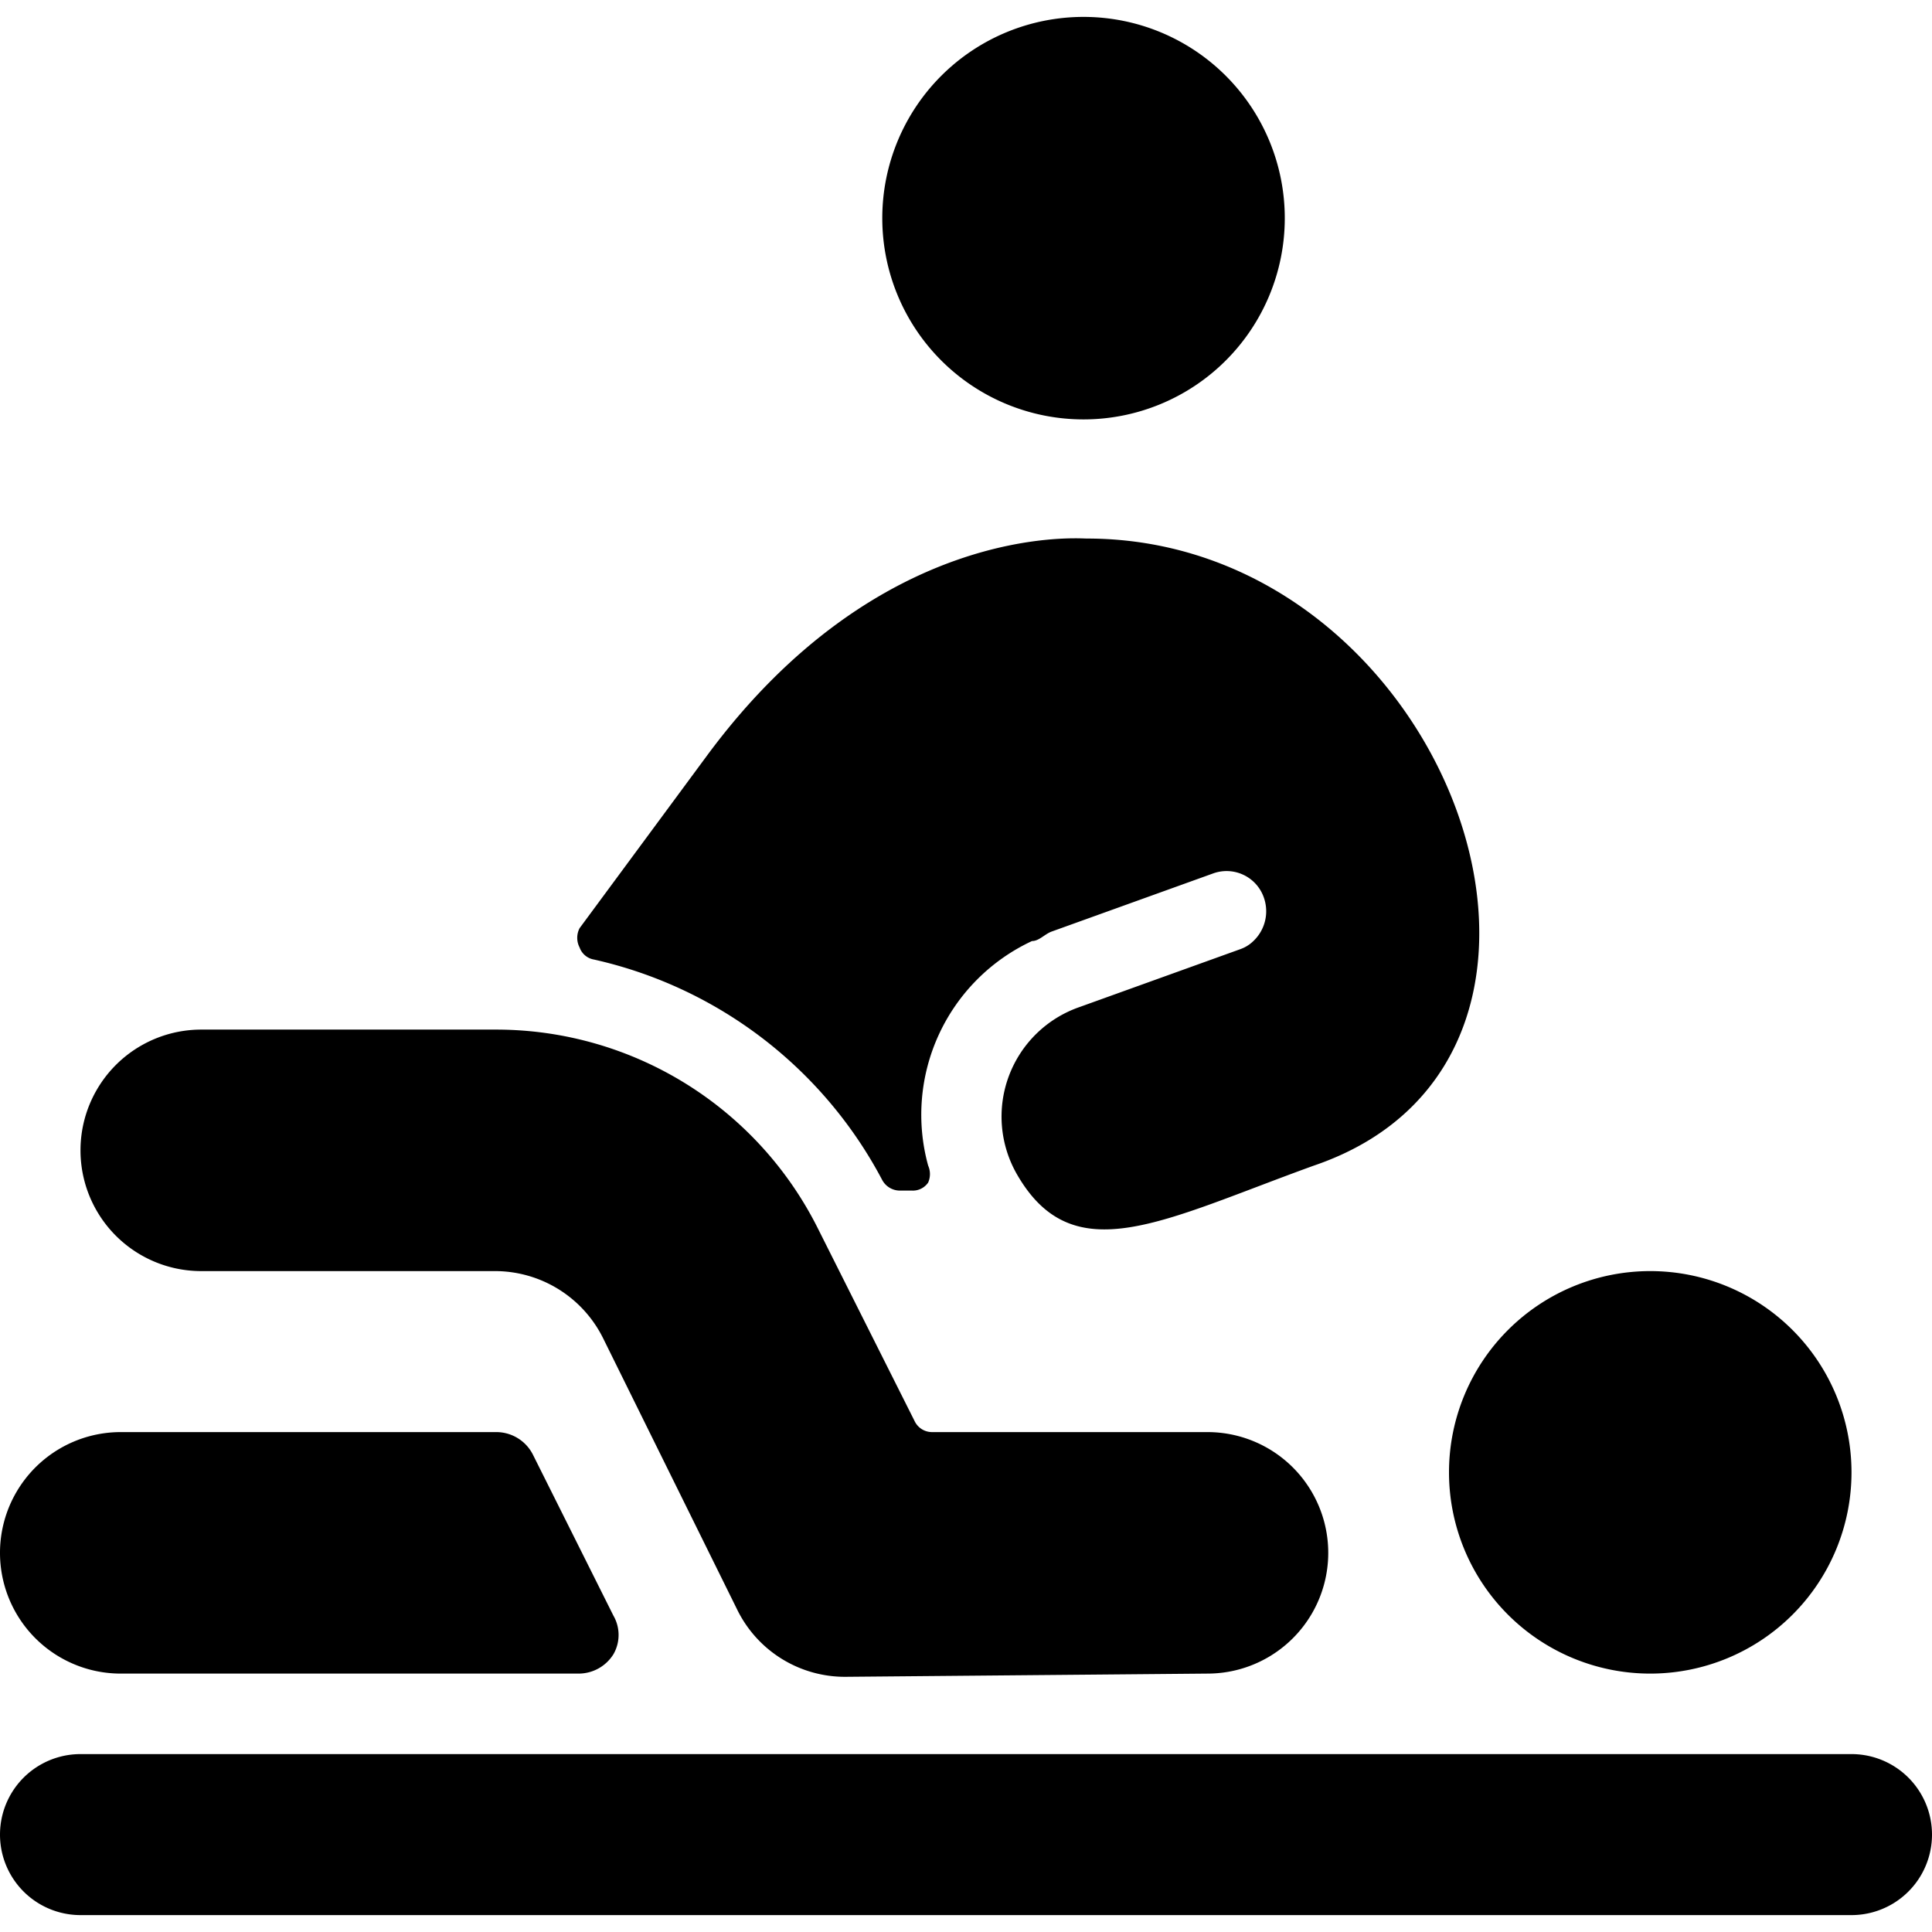
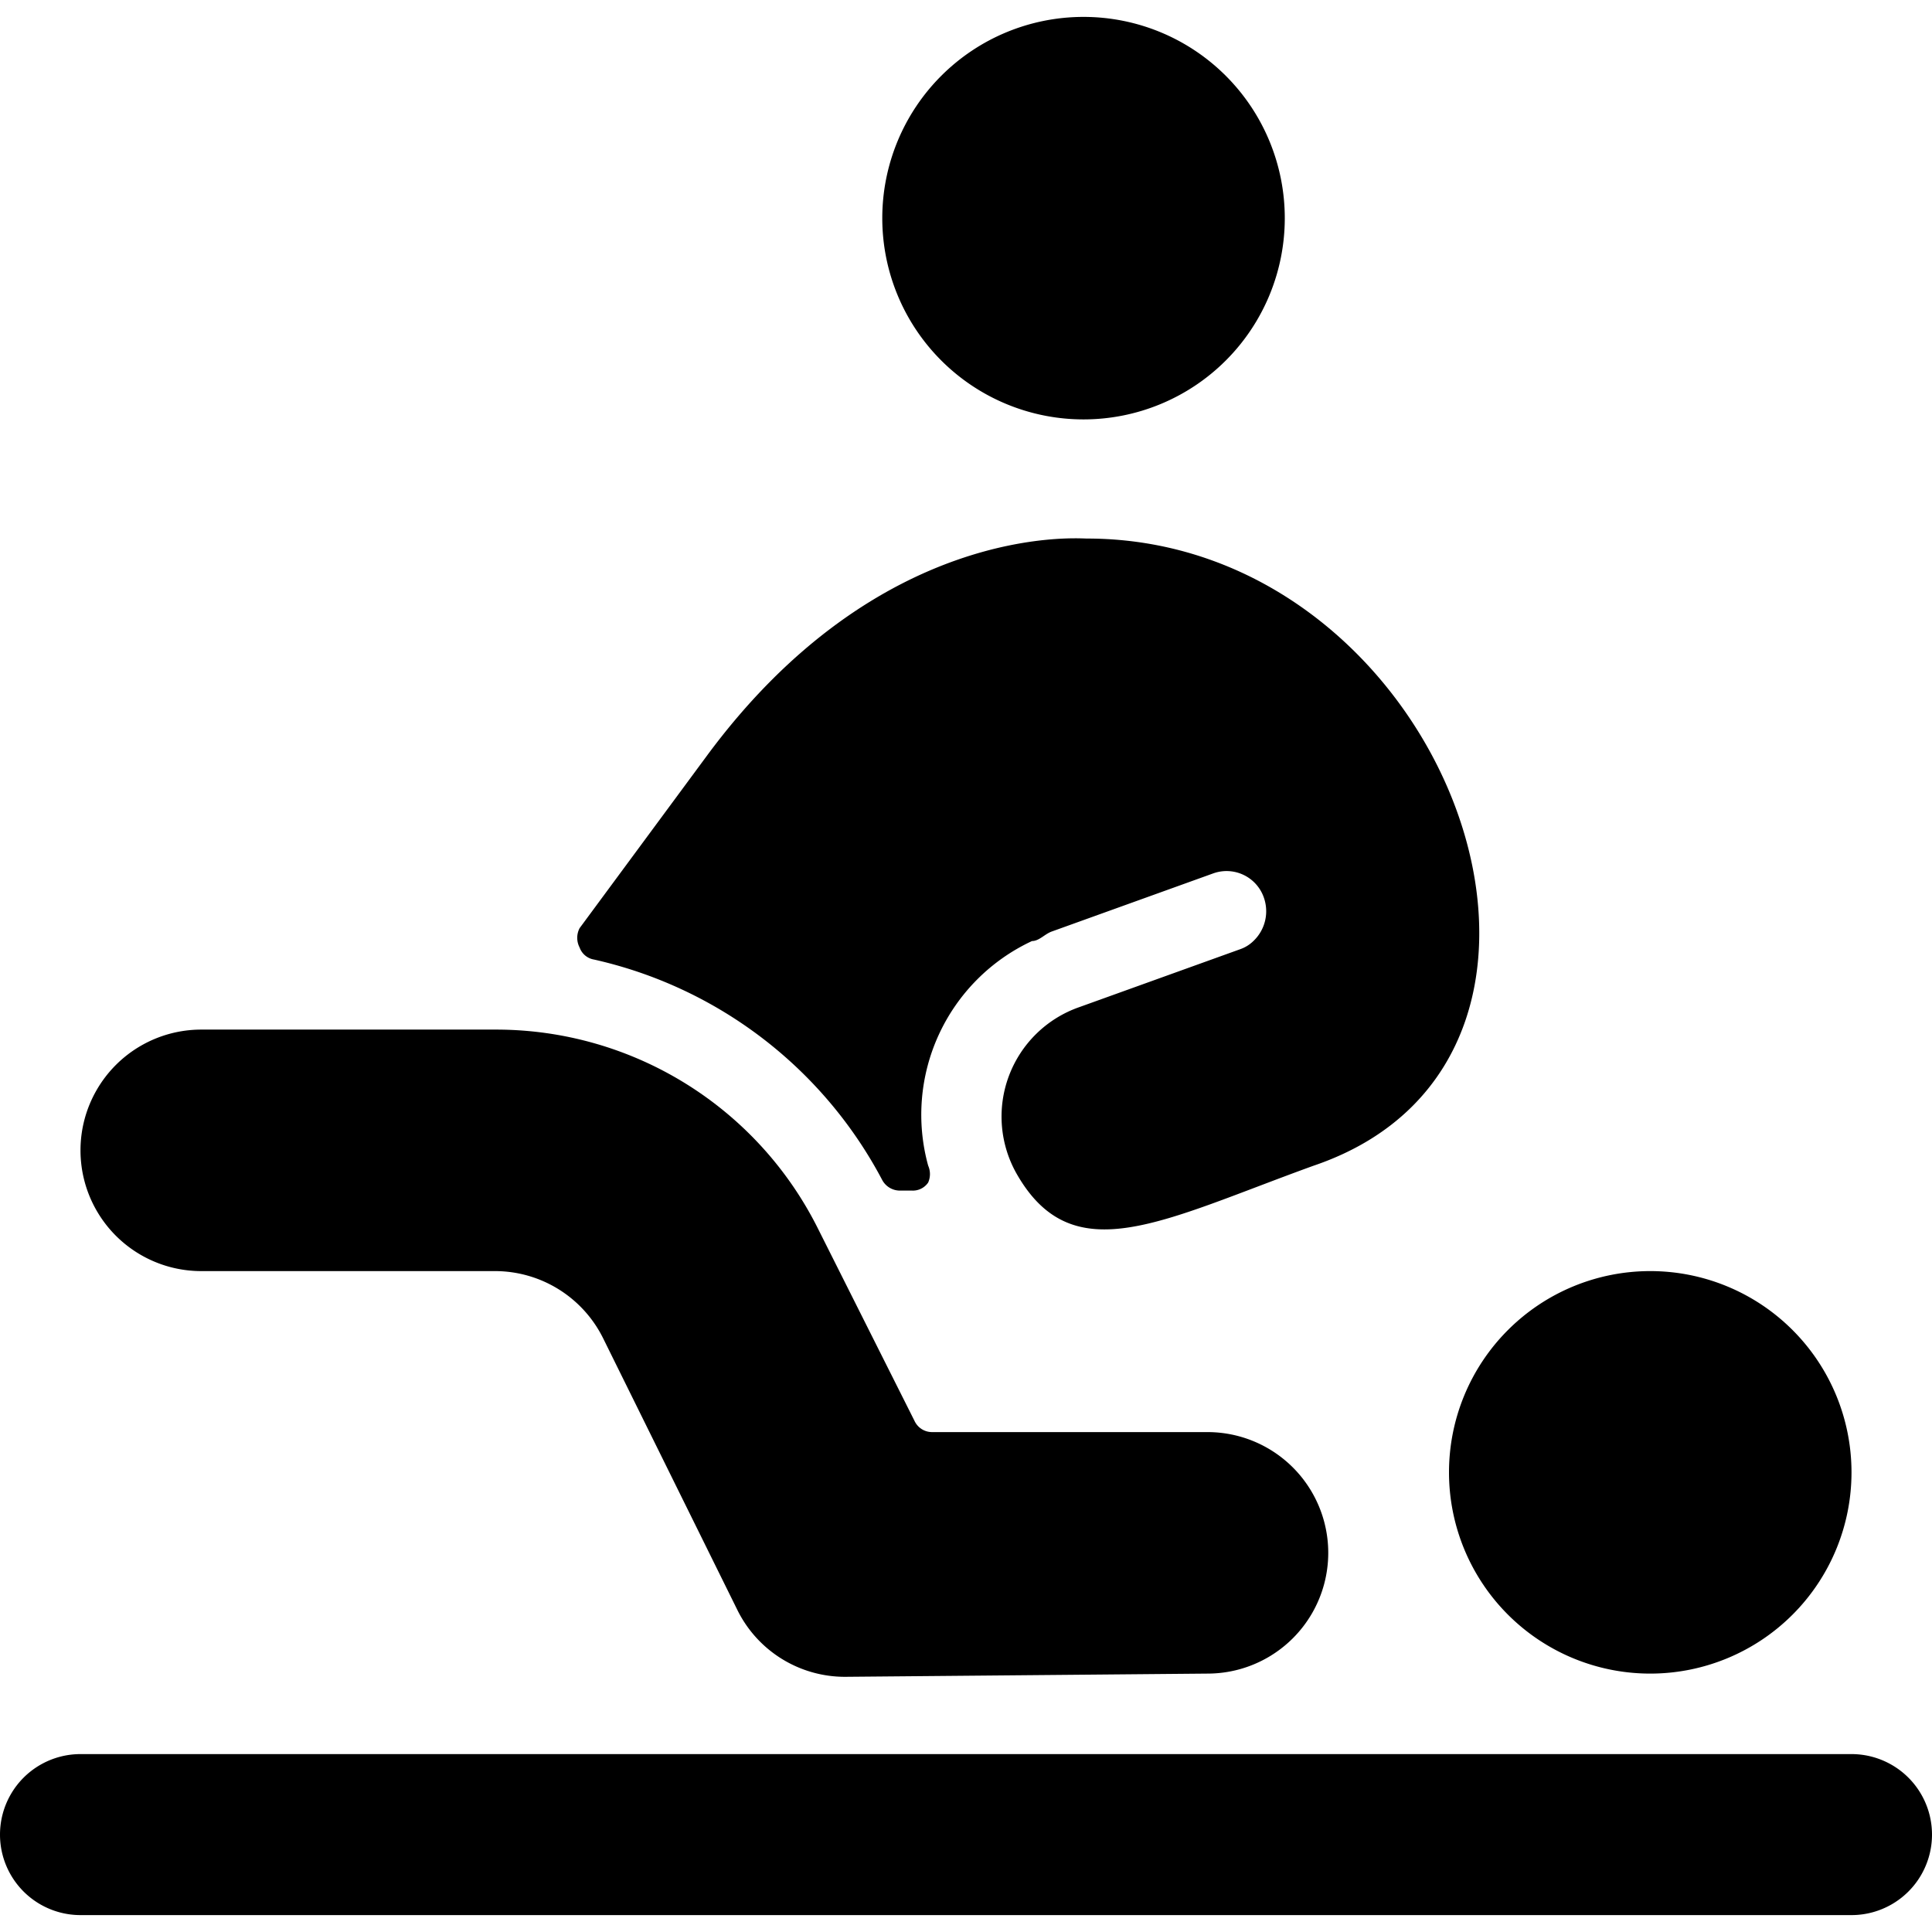
<svg xmlns="http://www.w3.org/2000/svg" viewBox="0 0 24 24">
  <g>
    <g>
      <path d="M10.96 2.71a2.5 2.5 0 1 0 5 0 2.5 2.5 0 1 0 -5 0" fill="#000000" stroke-width="1" />
      <path d="M18 18.29a2.5 2.5 0 1 0 5 0 2.5 2.5 0 1 0 -5 0" fill="#000000" stroke-width="1" />
      <path d="M23 21.79H1a1 1 0 0 0 0 2h22a1 1 0 0 0 0 -2Z" fill="#000000" stroke-width="1" />
      <path d="M15 20.79a1.5 1.5 0 0 0 0 -3h-3.42a0.24 0.24 0 0 1 -0.22 -0.14l-1.19 -2.37a4.47 4.47 0 0 0 -4 -2.49H2.5a1.5 1.5 0 0 0 0 3h3.65a1.5 1.5 0 0 1 1.34 0.83L9.16 20a1.49 1.49 0 0 0 1.34 0.83Z" fill="#000000" stroke-width="1" />
-       <path d="M1.5 20.79h5.69a0.51 0.51 0 0 0 0.43 -0.24 0.48 0.48 0 0 0 0 -0.48l-1 -2a0.51 0.51 0 0 0 -0.45 -0.28H1.5a1.5 1.5 0 0 0 0 3Z" fill="#000000" stroke-width="1" />
    </g>
    <path d="M13.5 6.69c-0.12 0 -2.58 -0.2 -4.72 2.7L7.2 11.53a0.26 0.26 0 0 0 0 0.24 0.23 0.23 0 0 0 0.18 0.15 5.38 5.38 0 0 1 3.58 2.74 0.25 0.25 0 0 0 0.22 0.13h0.15a0.23 0.23 0 0 0 0.2 -0.1 0.26 0.26 0 0 0 0 -0.21 2.38 2.38 0 0 1 1.29 -2.79c0.09 0 0.16 -0.09 0.25 -0.12l2 -0.72a0.49 0.49 0 0 1 0.63 0.3 0.51 0.51 0 0 1 -0.13 0.54 0.44 0.44 0 0 1 -0.16 0.1l-2 0.72a1.44 1.44 0 0 0 -0.77 2.09c0.7 1.2 1.8 0.56 3.68 -0.12 4 -1.36 1.68 -7.79 -2.82 -7.79Z" fill="#000000" stroke-width="1" />
  </g>
</svg>